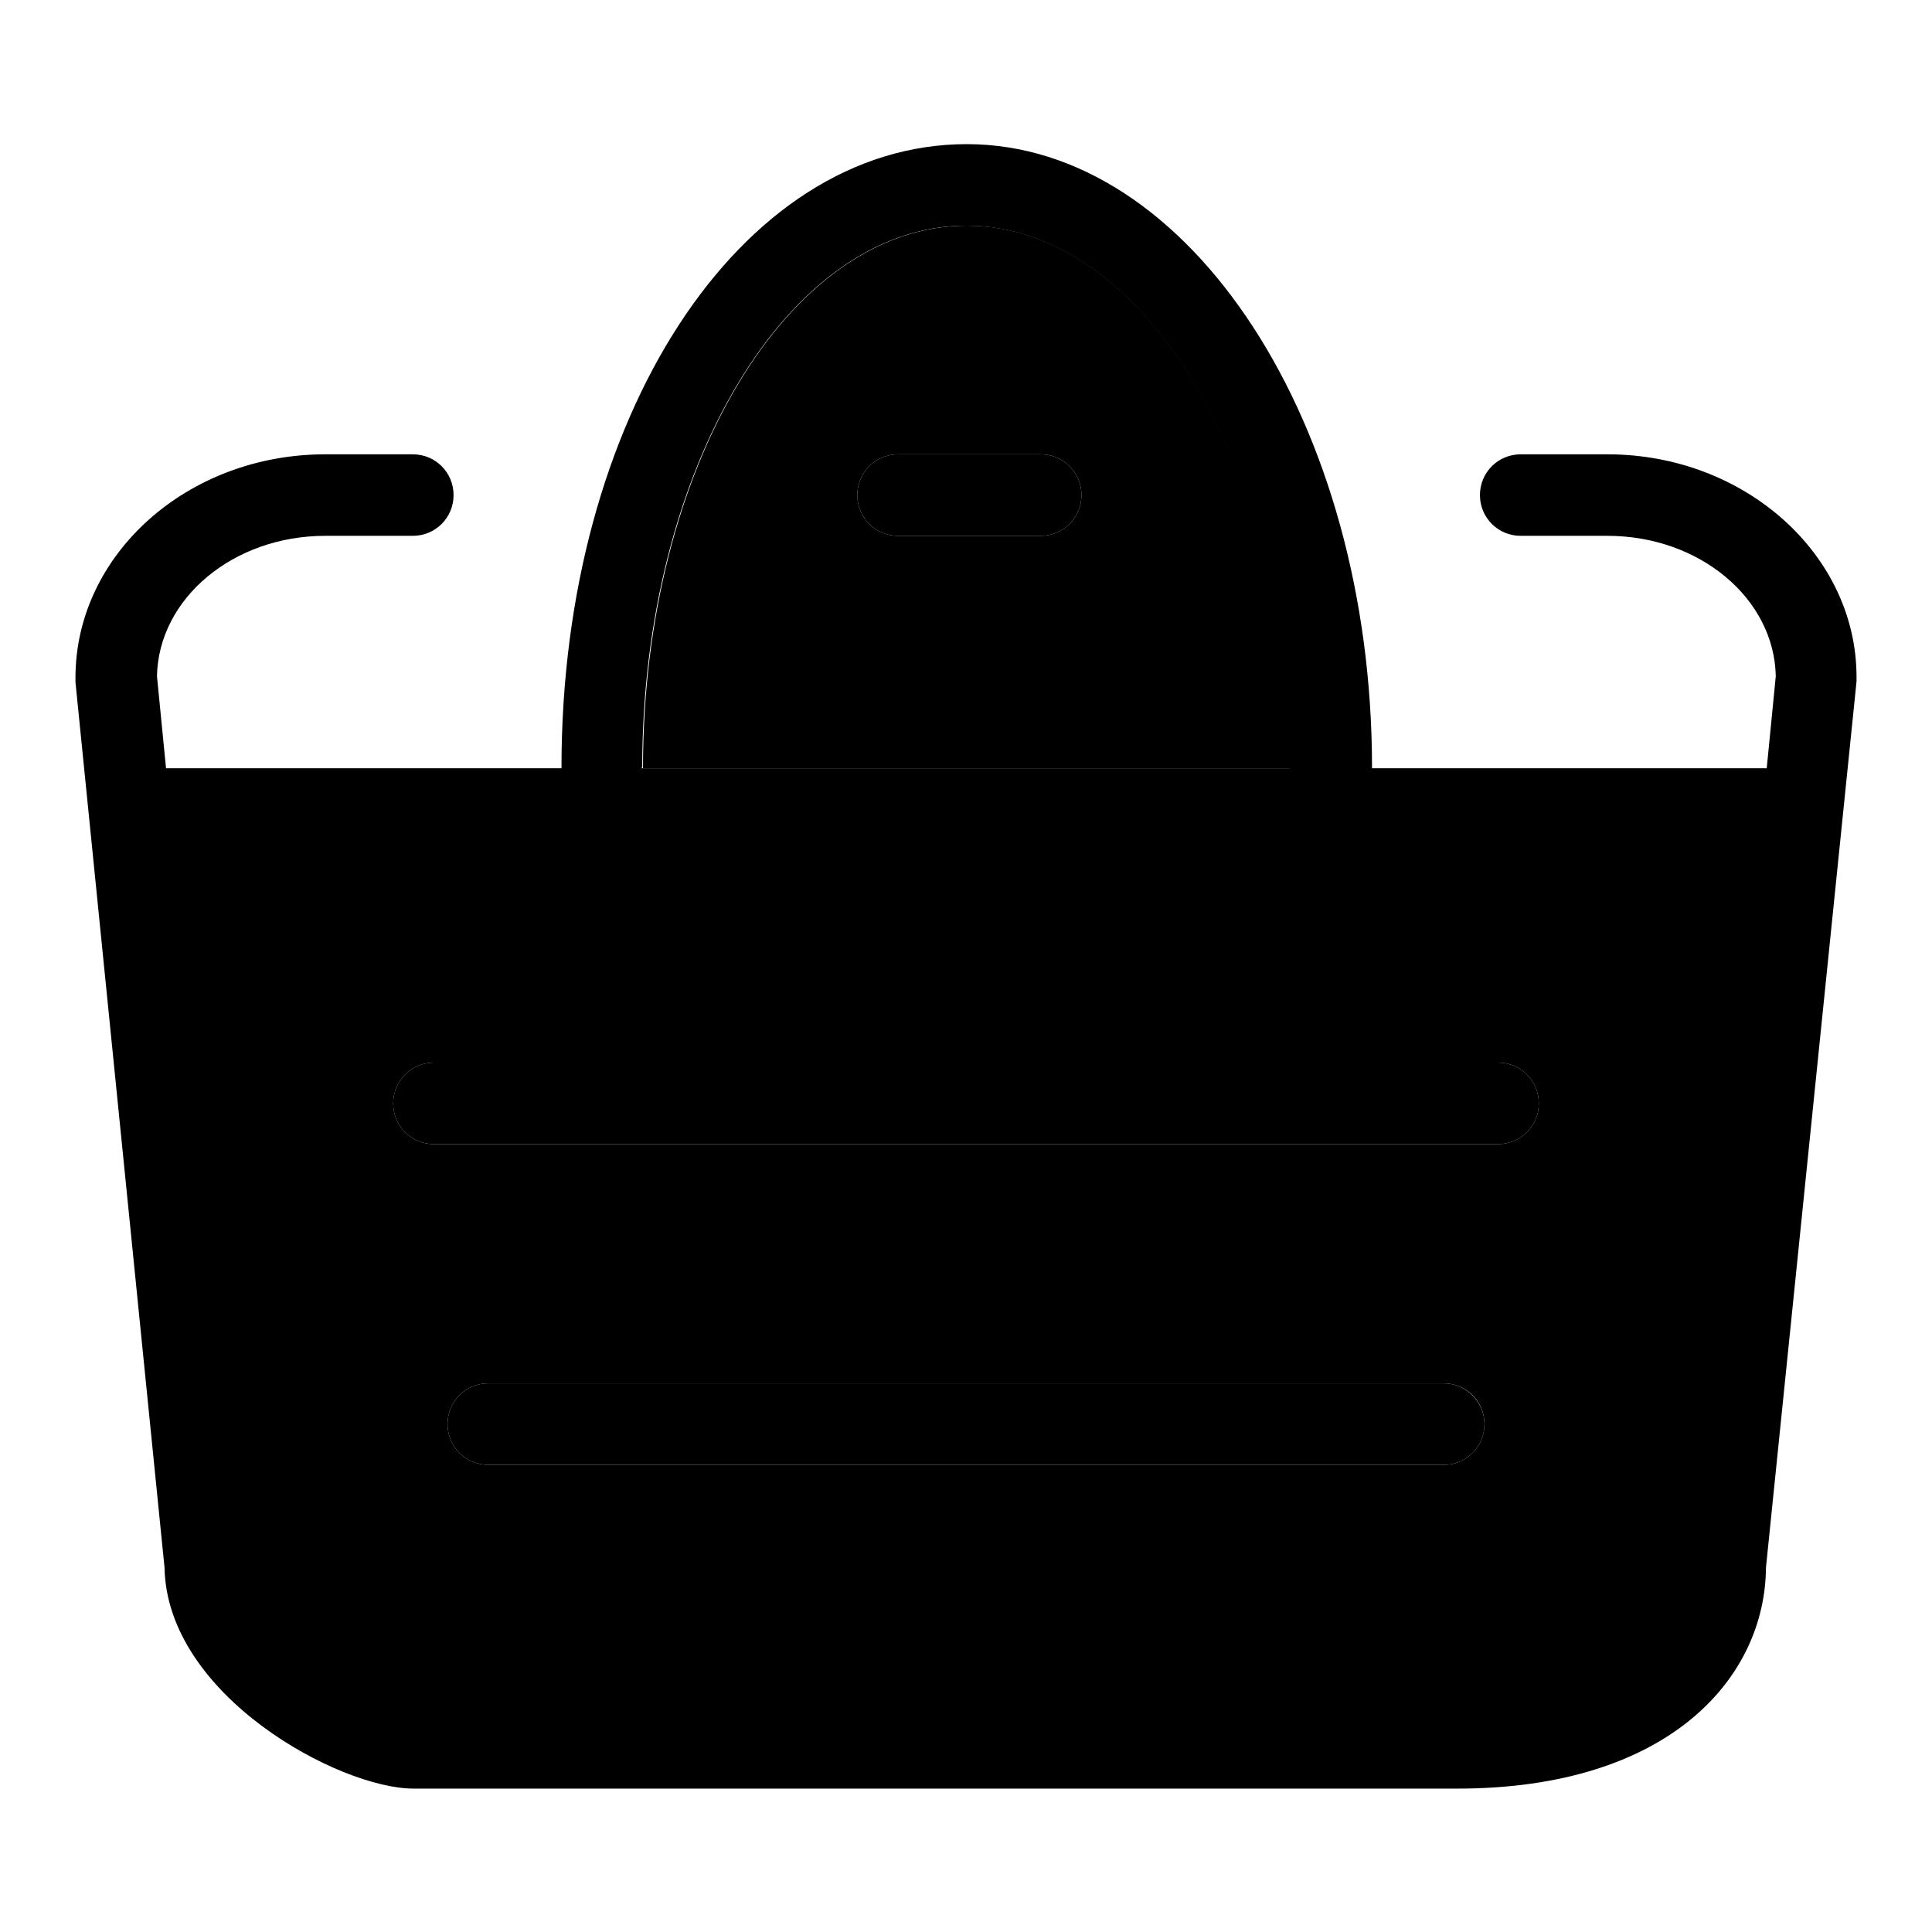
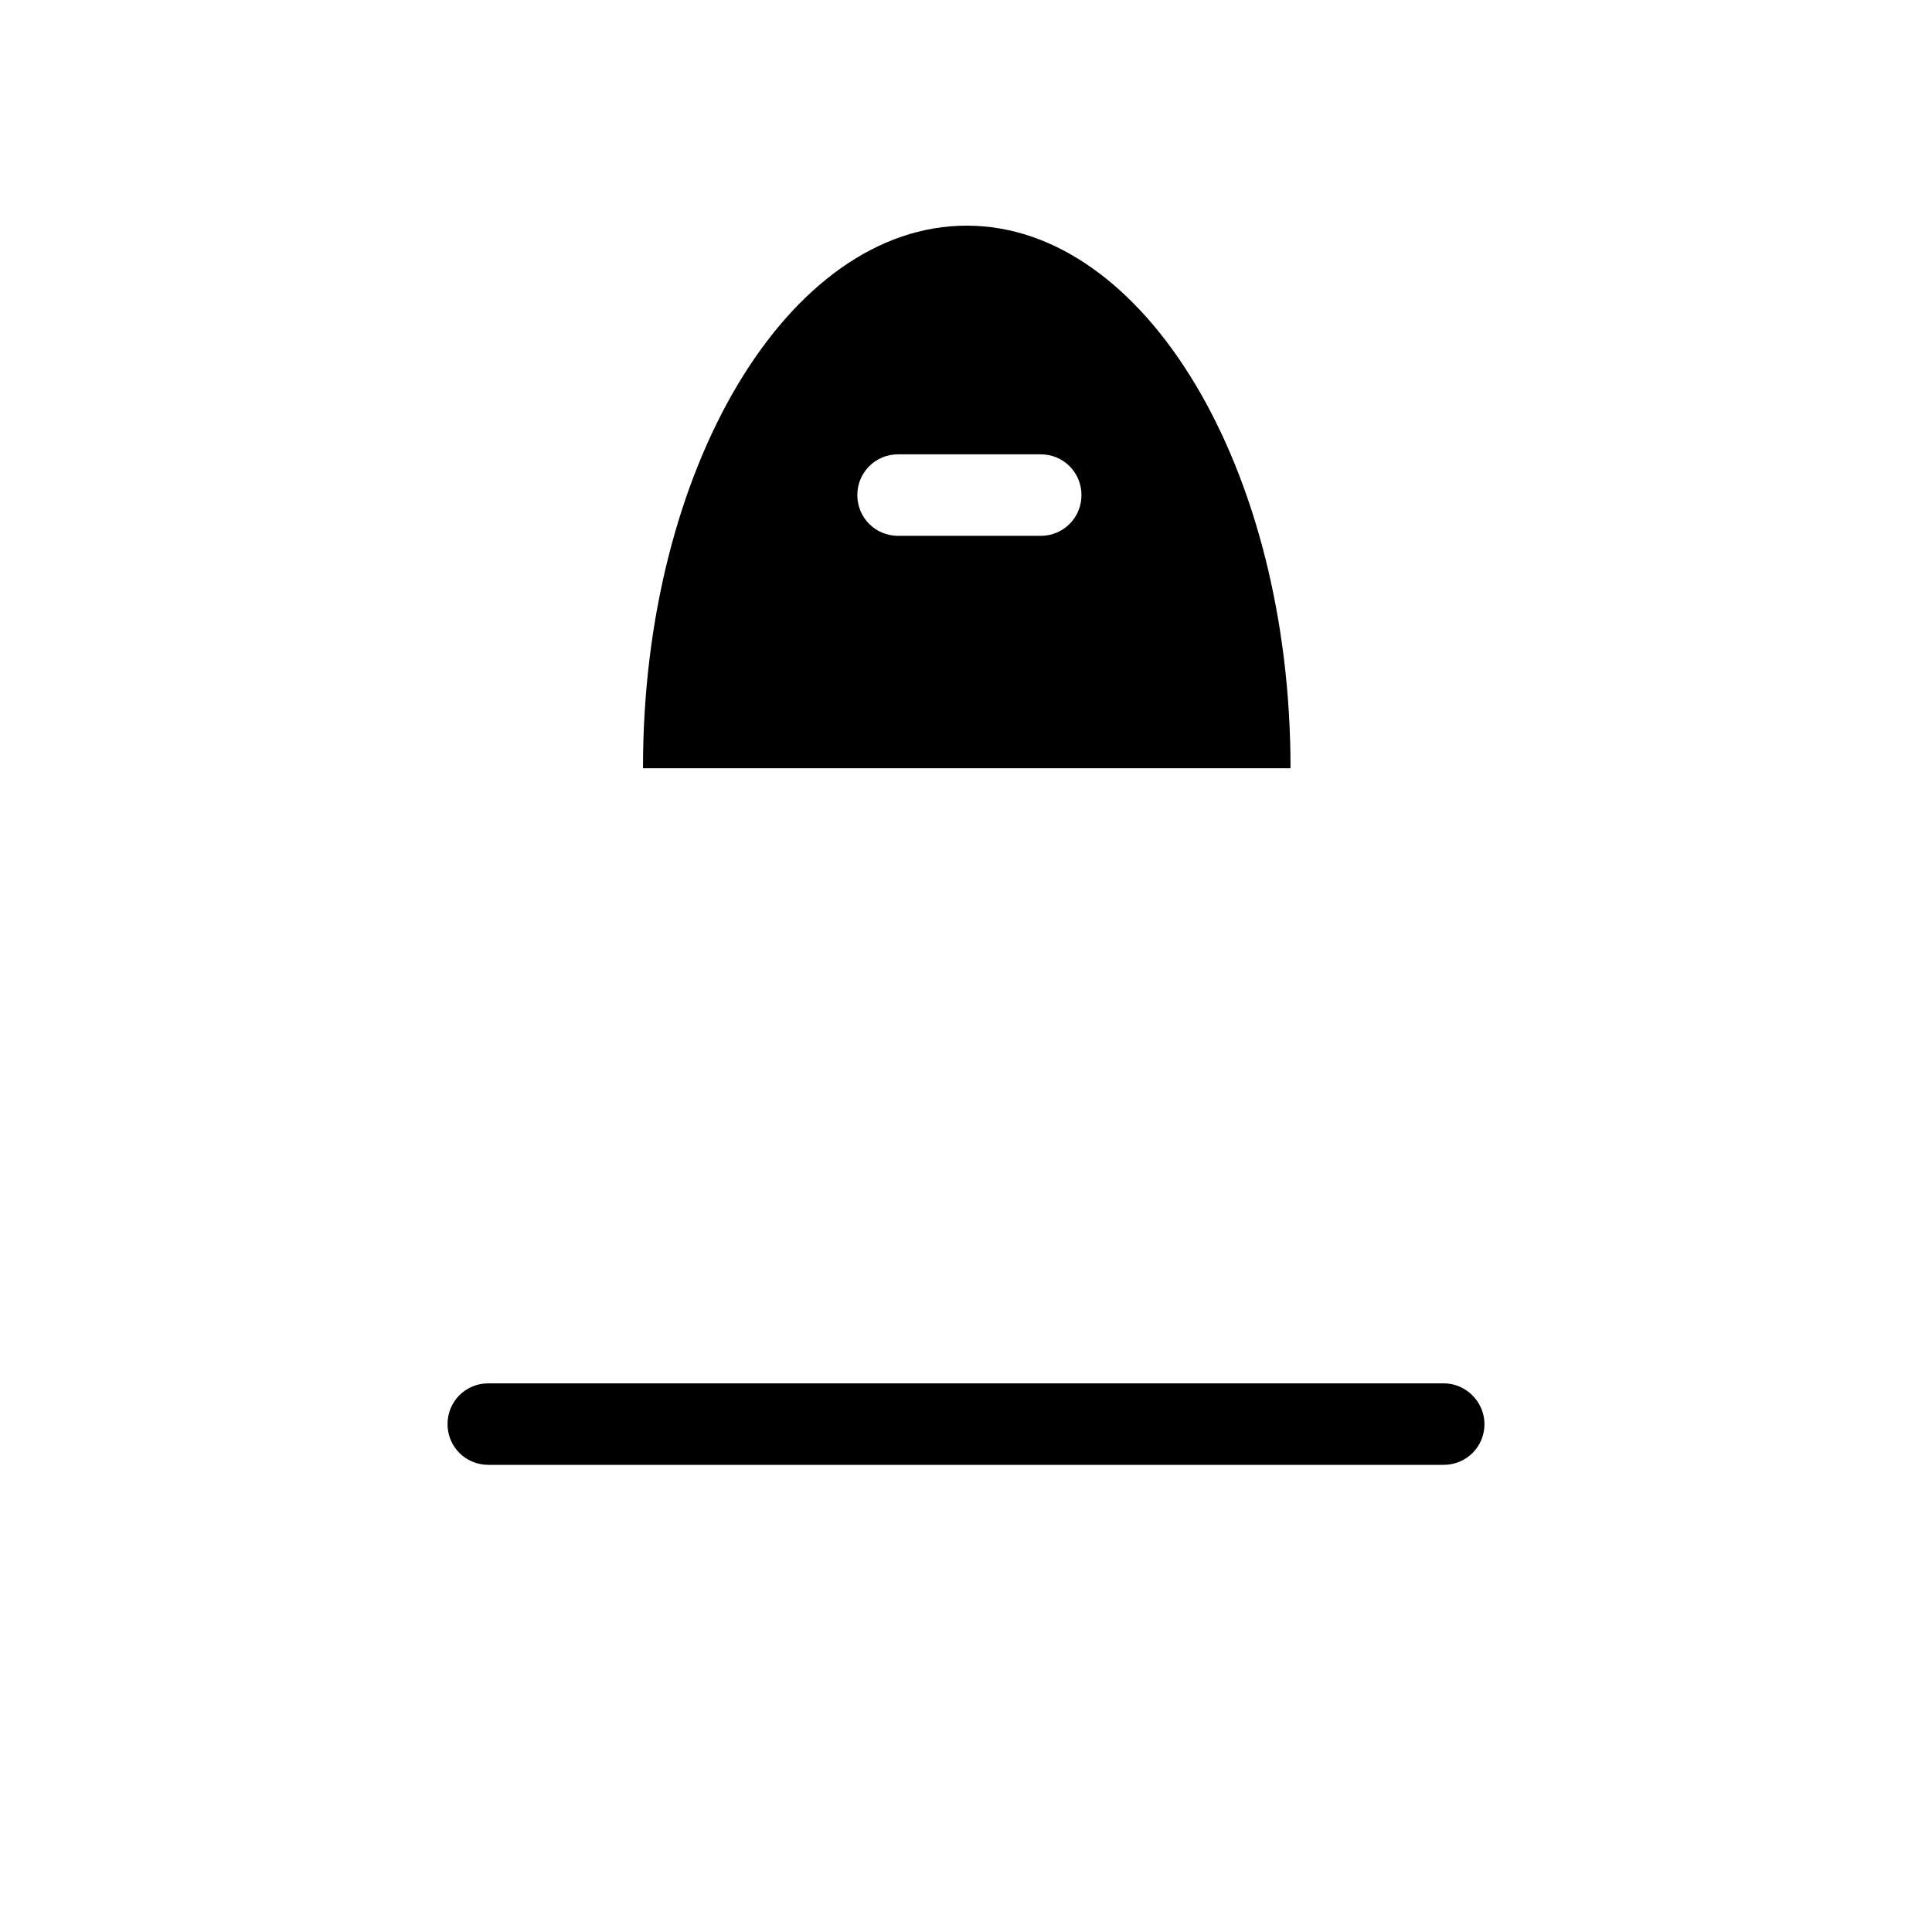
<svg xmlns="http://www.w3.org/2000/svg" version="1.1" x="0px" y="0px" viewBox="0 0 256 256" enable-background="new 0 0 256 256" xml:space="preserve">
  <g>
    <g>
      <path fill="#000000" d="M171,101.7c0-39.6-19.3-71.8-42.9-71.8c-23.7,0-42.9,32.2-42.9,71.8c0,0,0,0.1,0,0.1H171C171,101.7,171,101.7,171,101.7z M137.9,71H119c-3,0-5.4-2.4-5.4-5.4s2.4-5.4,5.4-5.4h18.9c3,0,5.4,2.4,5.4,5.4S140.9,71,137.9,71z" />
-       <path fill="#000000" d="M52.1,146.2c0-3,2.4-5.4,5.4-5.4l0,0C54.5,140.8,52.1,143.2,52.1,146.2c0,3,2.4,5.4,5.4,5.4l0,0C54.5,151.6,52.1,149.2,52.1,146.2z" />
-       <path fill="#000000" d="M137.9,60.2H119c-3,0-5.4,2.4-5.4,5.4S116,71,119,71h18.9c3,0,5.4-2.4,5.4-5.4C143.3,62.6,140.9,60.2,137.9,60.2z" />
-       <path fill="#000000" d="M213,60.2h-11.5c-3,0-5.4,2.4-5.4,5.4s2.4,5.4,5.4,5.4H213c12.2,0,22.1,8.3,22.3,18.6l-1.2,12.2h-52.3c0,0,0-0.1,0-0.1c0-45.5-24.1-82.6-53.7-82.6c-30.1,0-53.7,36.3-53.7,82.6c0,0,0,0.1,0,0.1H22l-1.2-12.2C21,79.3,30.9,71,43.1,71h11.6c3,0,5.4-2.4,5.4-5.4s-2.4-5.4-5.4-5.4H43.1C24.8,60.2,10,73.5,10,89.8c0,0.2,0,0.4,0,0.6l11.8,117.3c0.3,17,23.2,29.3,33,29.3h138.3c28.1,0,40.8-14.7,40.9-29.3L246,90.3c0-0.2,0-0.4,0-0.6C246,73.5,231.2,60.2,213,60.2z M85.1,101.7c0-39.6,19.3-71.8,42.9-71.8c23.7,0,42.9,32.2,42.9,71.8c0,0,0,0.1,0,0.1H85C85,101.7,85.1,101.7,85.1,101.7z M191.3,194.1H64.7c-3,0-5.4-2.4-5.4-5.4c0-3,2.4-5.4,5.4-5.4h126.6c3,0,5.4,2.4,5.4,5.4C196.7,191.7,194.3,194.1,191.3,194.1z M198.5,151.6L198.5,151.6h-141l0,0c-3,0-5.4-2.4-5.4-5.4c0-3,2.4-5.4,5.4-5.4l0,0h141l0,0c3,0,5.4,2.4,5.4,5.4C203.9,149.2,201.5,151.6,198.5,151.6z" />
-       <path fill="#000000" d="M203.9,146.2c0-3-2.4-5.4-5.4-5.4h-141c-3,0-5.4,2.4-5.4,5.4c0,3,2.4,5.4,5.4,5.4h141C201.5,151.6,203.9,149.2,203.9,146.2z" />
-       <path fill="#000000" d="M198.5,140.8L198.5,140.8c3,0,5.4,2.4,5.4,5.4c0,3-2.4,5.4-5.4,5.4l0,0c3,0,5.4-2.4,5.4-5.4C203.9,143.2,201.5,140.8,198.5,140.8z" />
      <path fill="#000000" d="M191.3,183.3H64.7c-3,0-5.4,2.4-5.4,5.4c0,3,2.4,5.4,5.4,5.4h126.6c3,0,5.4-2.4,5.4-5.4C196.7,185.8,194.3,183.3,191.3,183.3z" />
    </g>
  </g>
</svg>